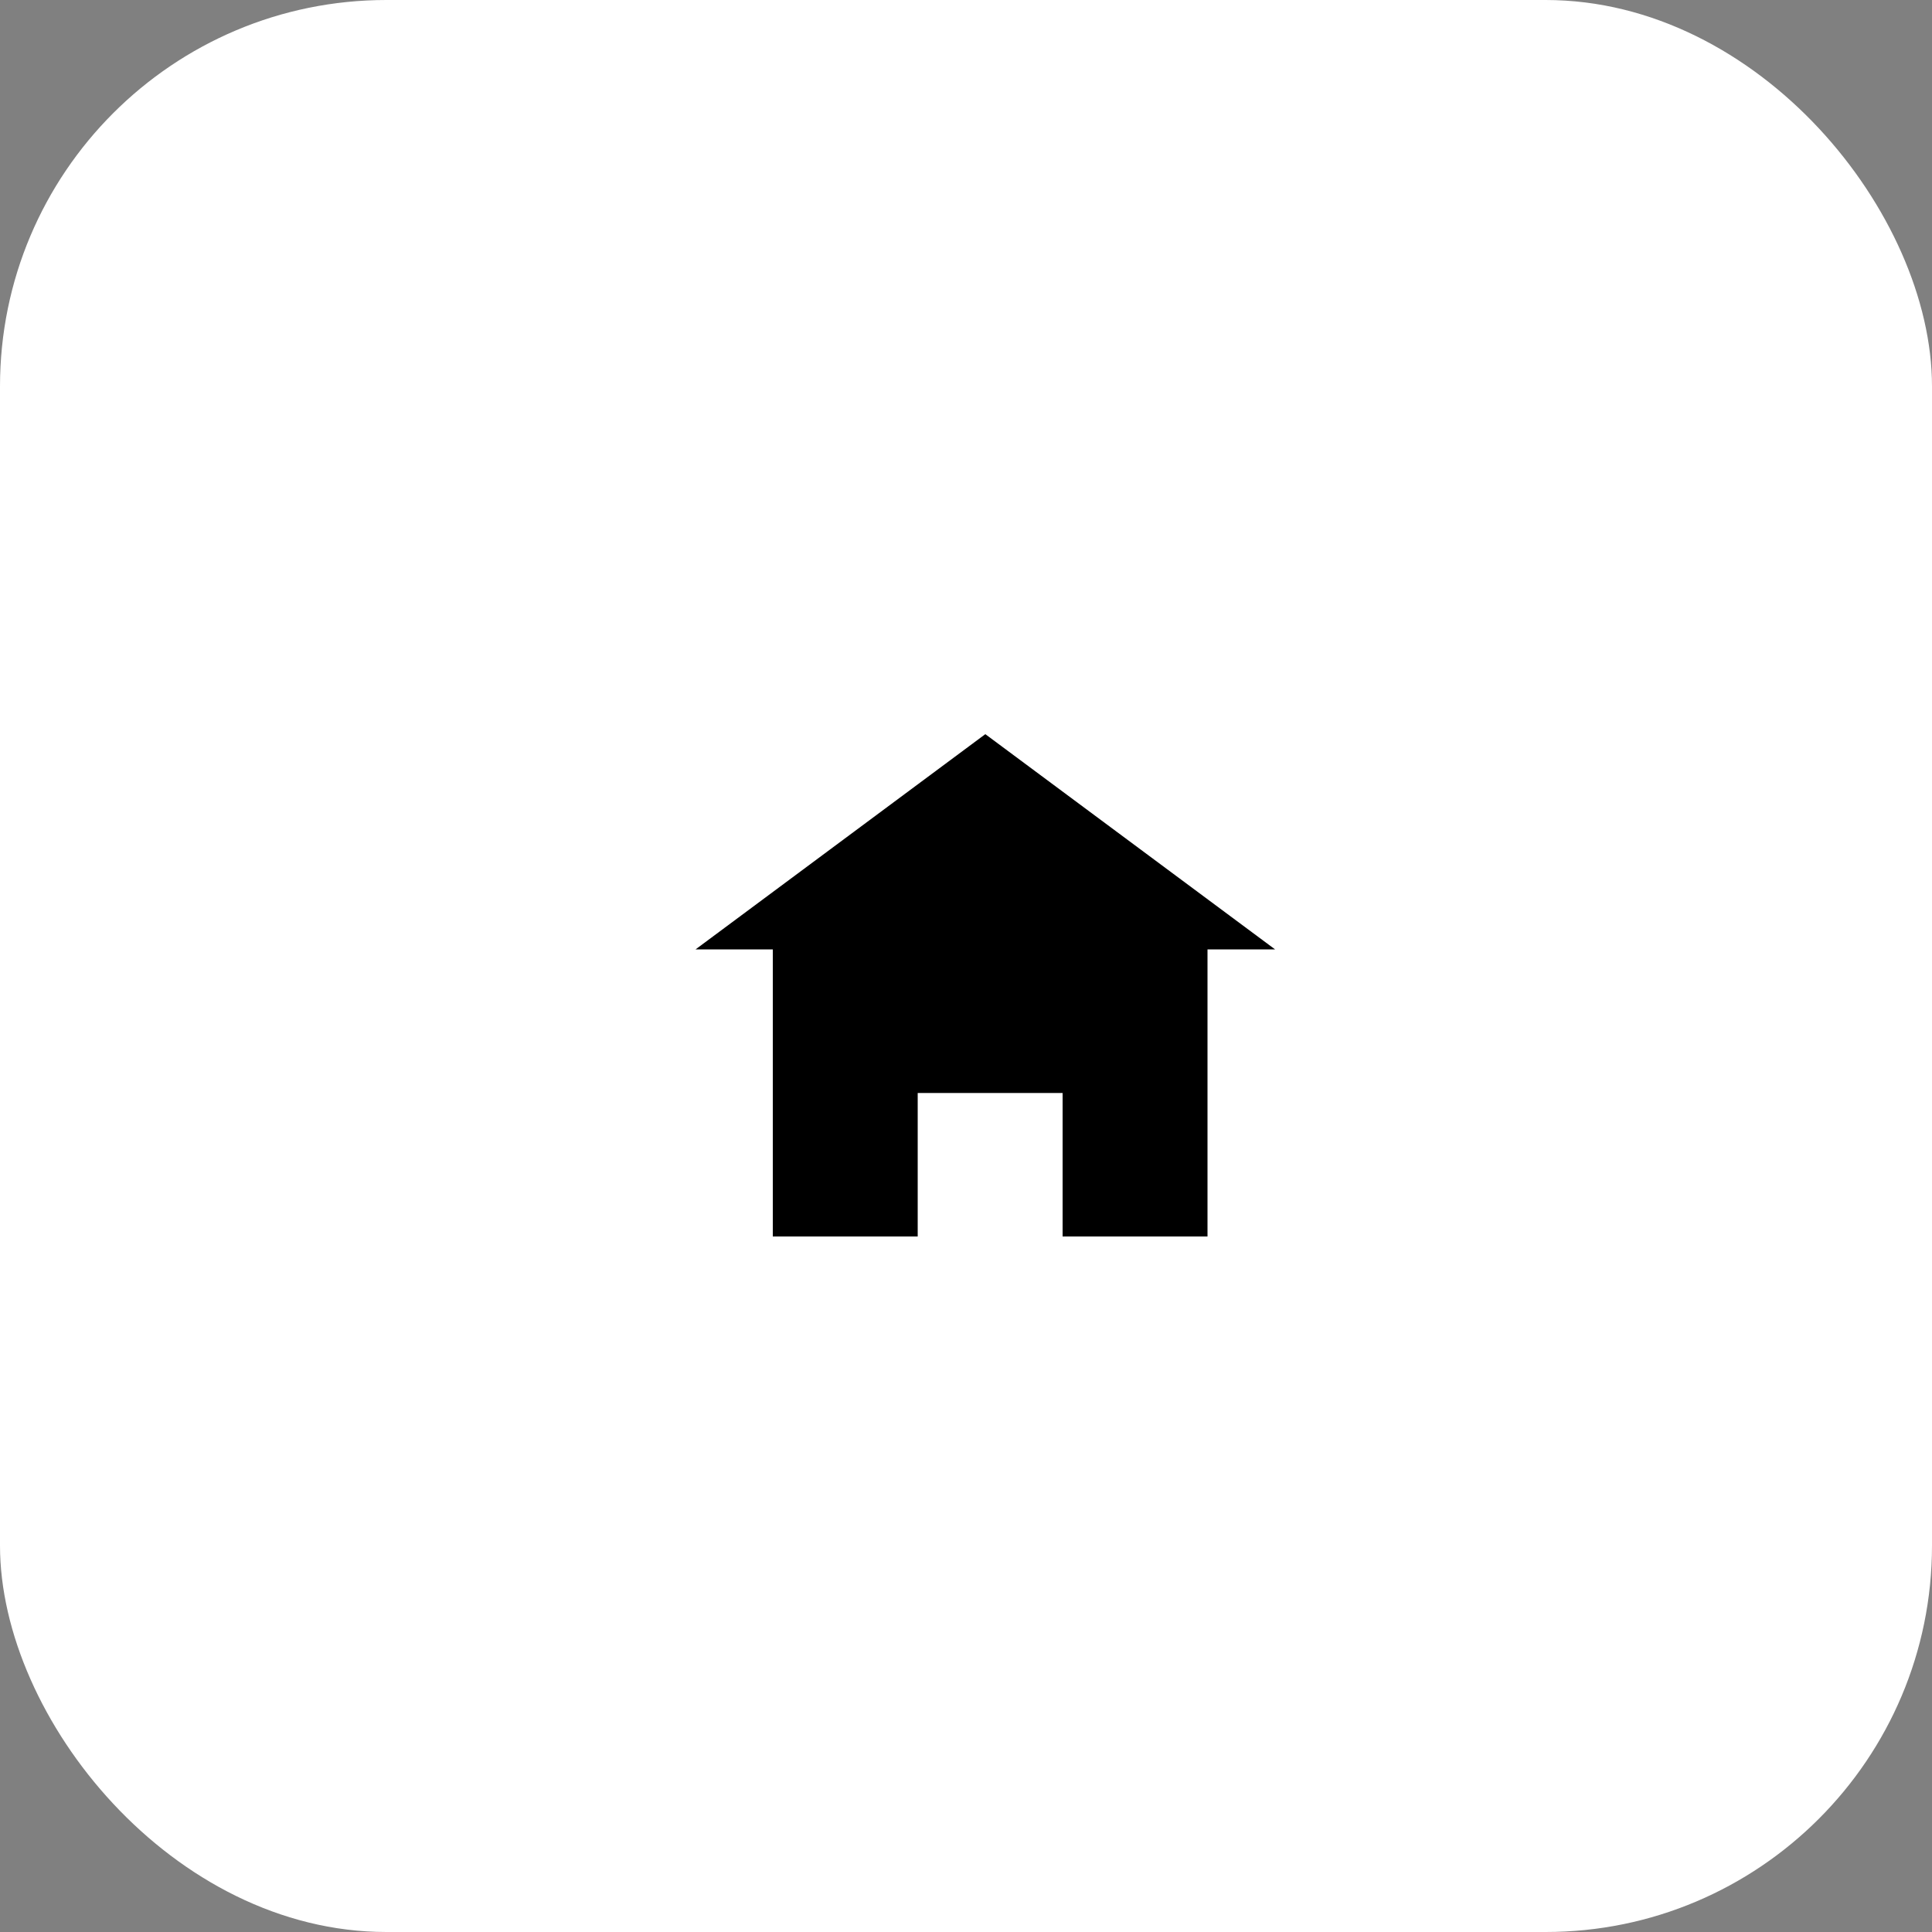
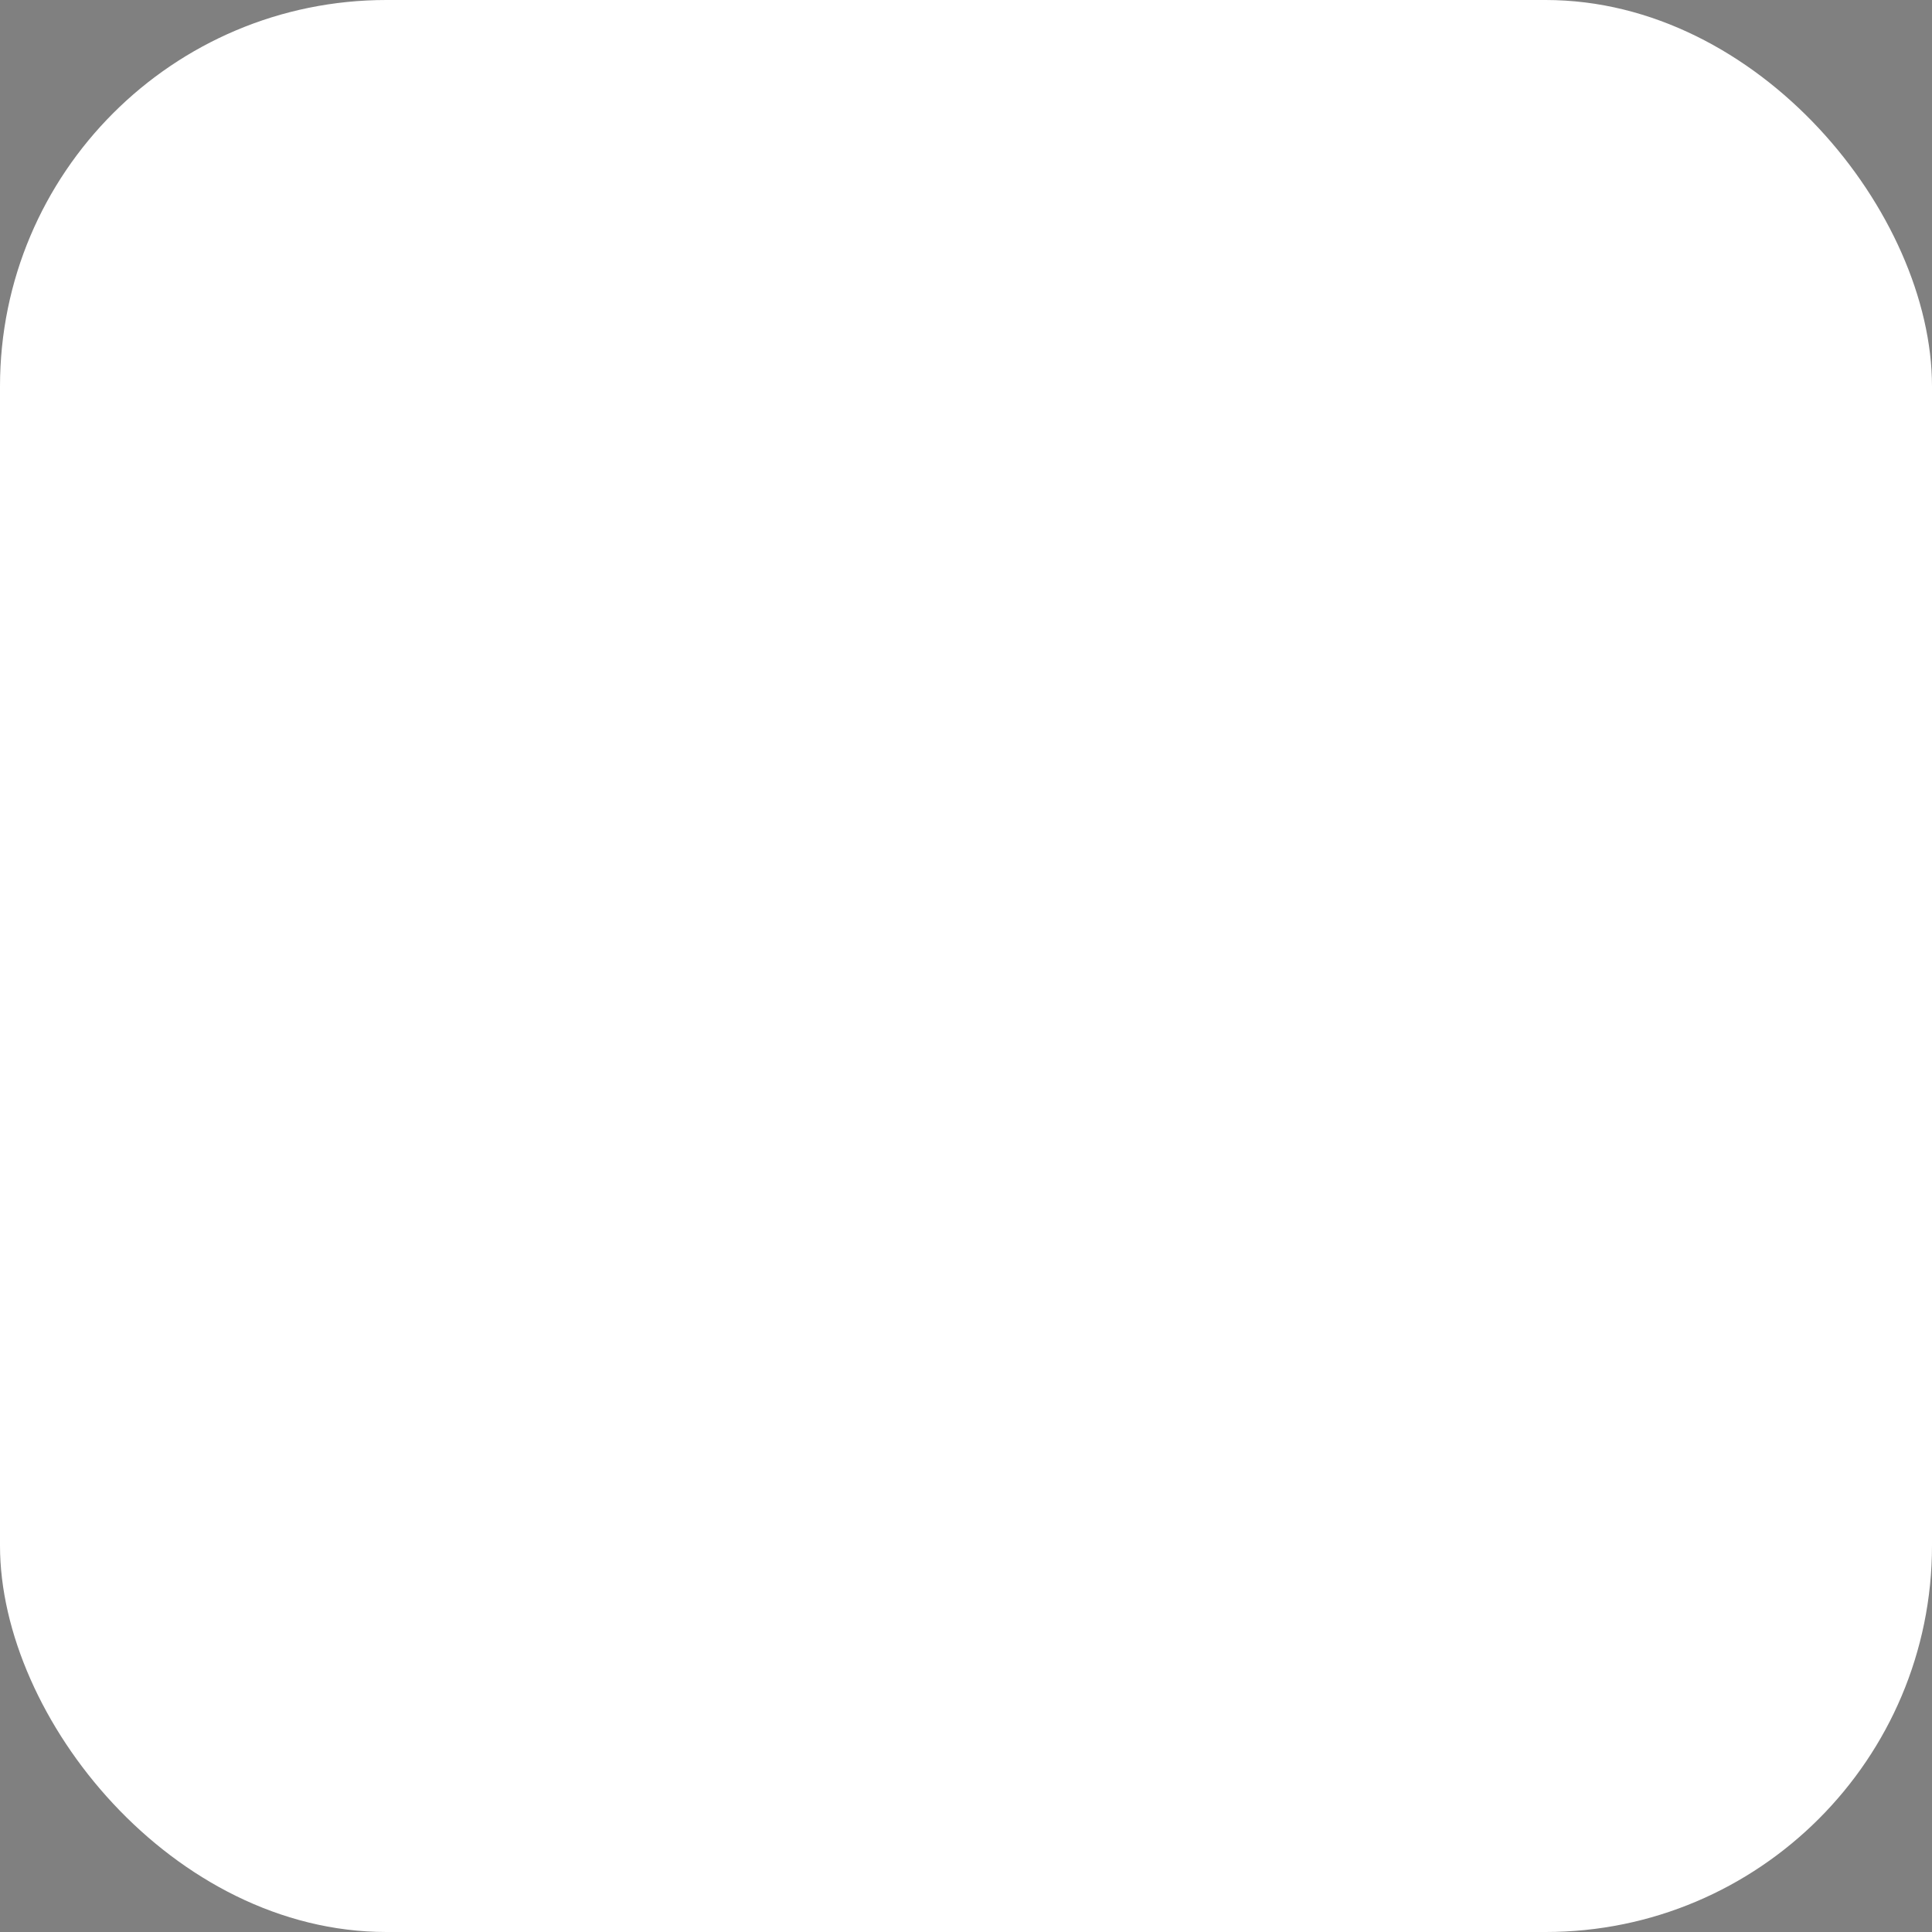
<svg xmlns="http://www.w3.org/2000/svg" width="50" height="50" viewBox="0 0 50 50">
  <rect x="0" y="0" width="50" height="50" fill="#808080" stroke="none" />
  <g transform="translate(-615 -207)">
    <rect width="50" height="50" rx="10" transform="translate(615 207)" fill="#fff" />
    <g transform="translate(633 226)">
-       <path d="M8.5,2,1,7.571H3V15h3.75V11.286H10.5V15h3.75V7.571H16Z" transform="translate(-1 -2)" />
-     </g>
+       </g>
  </g>
</svg>